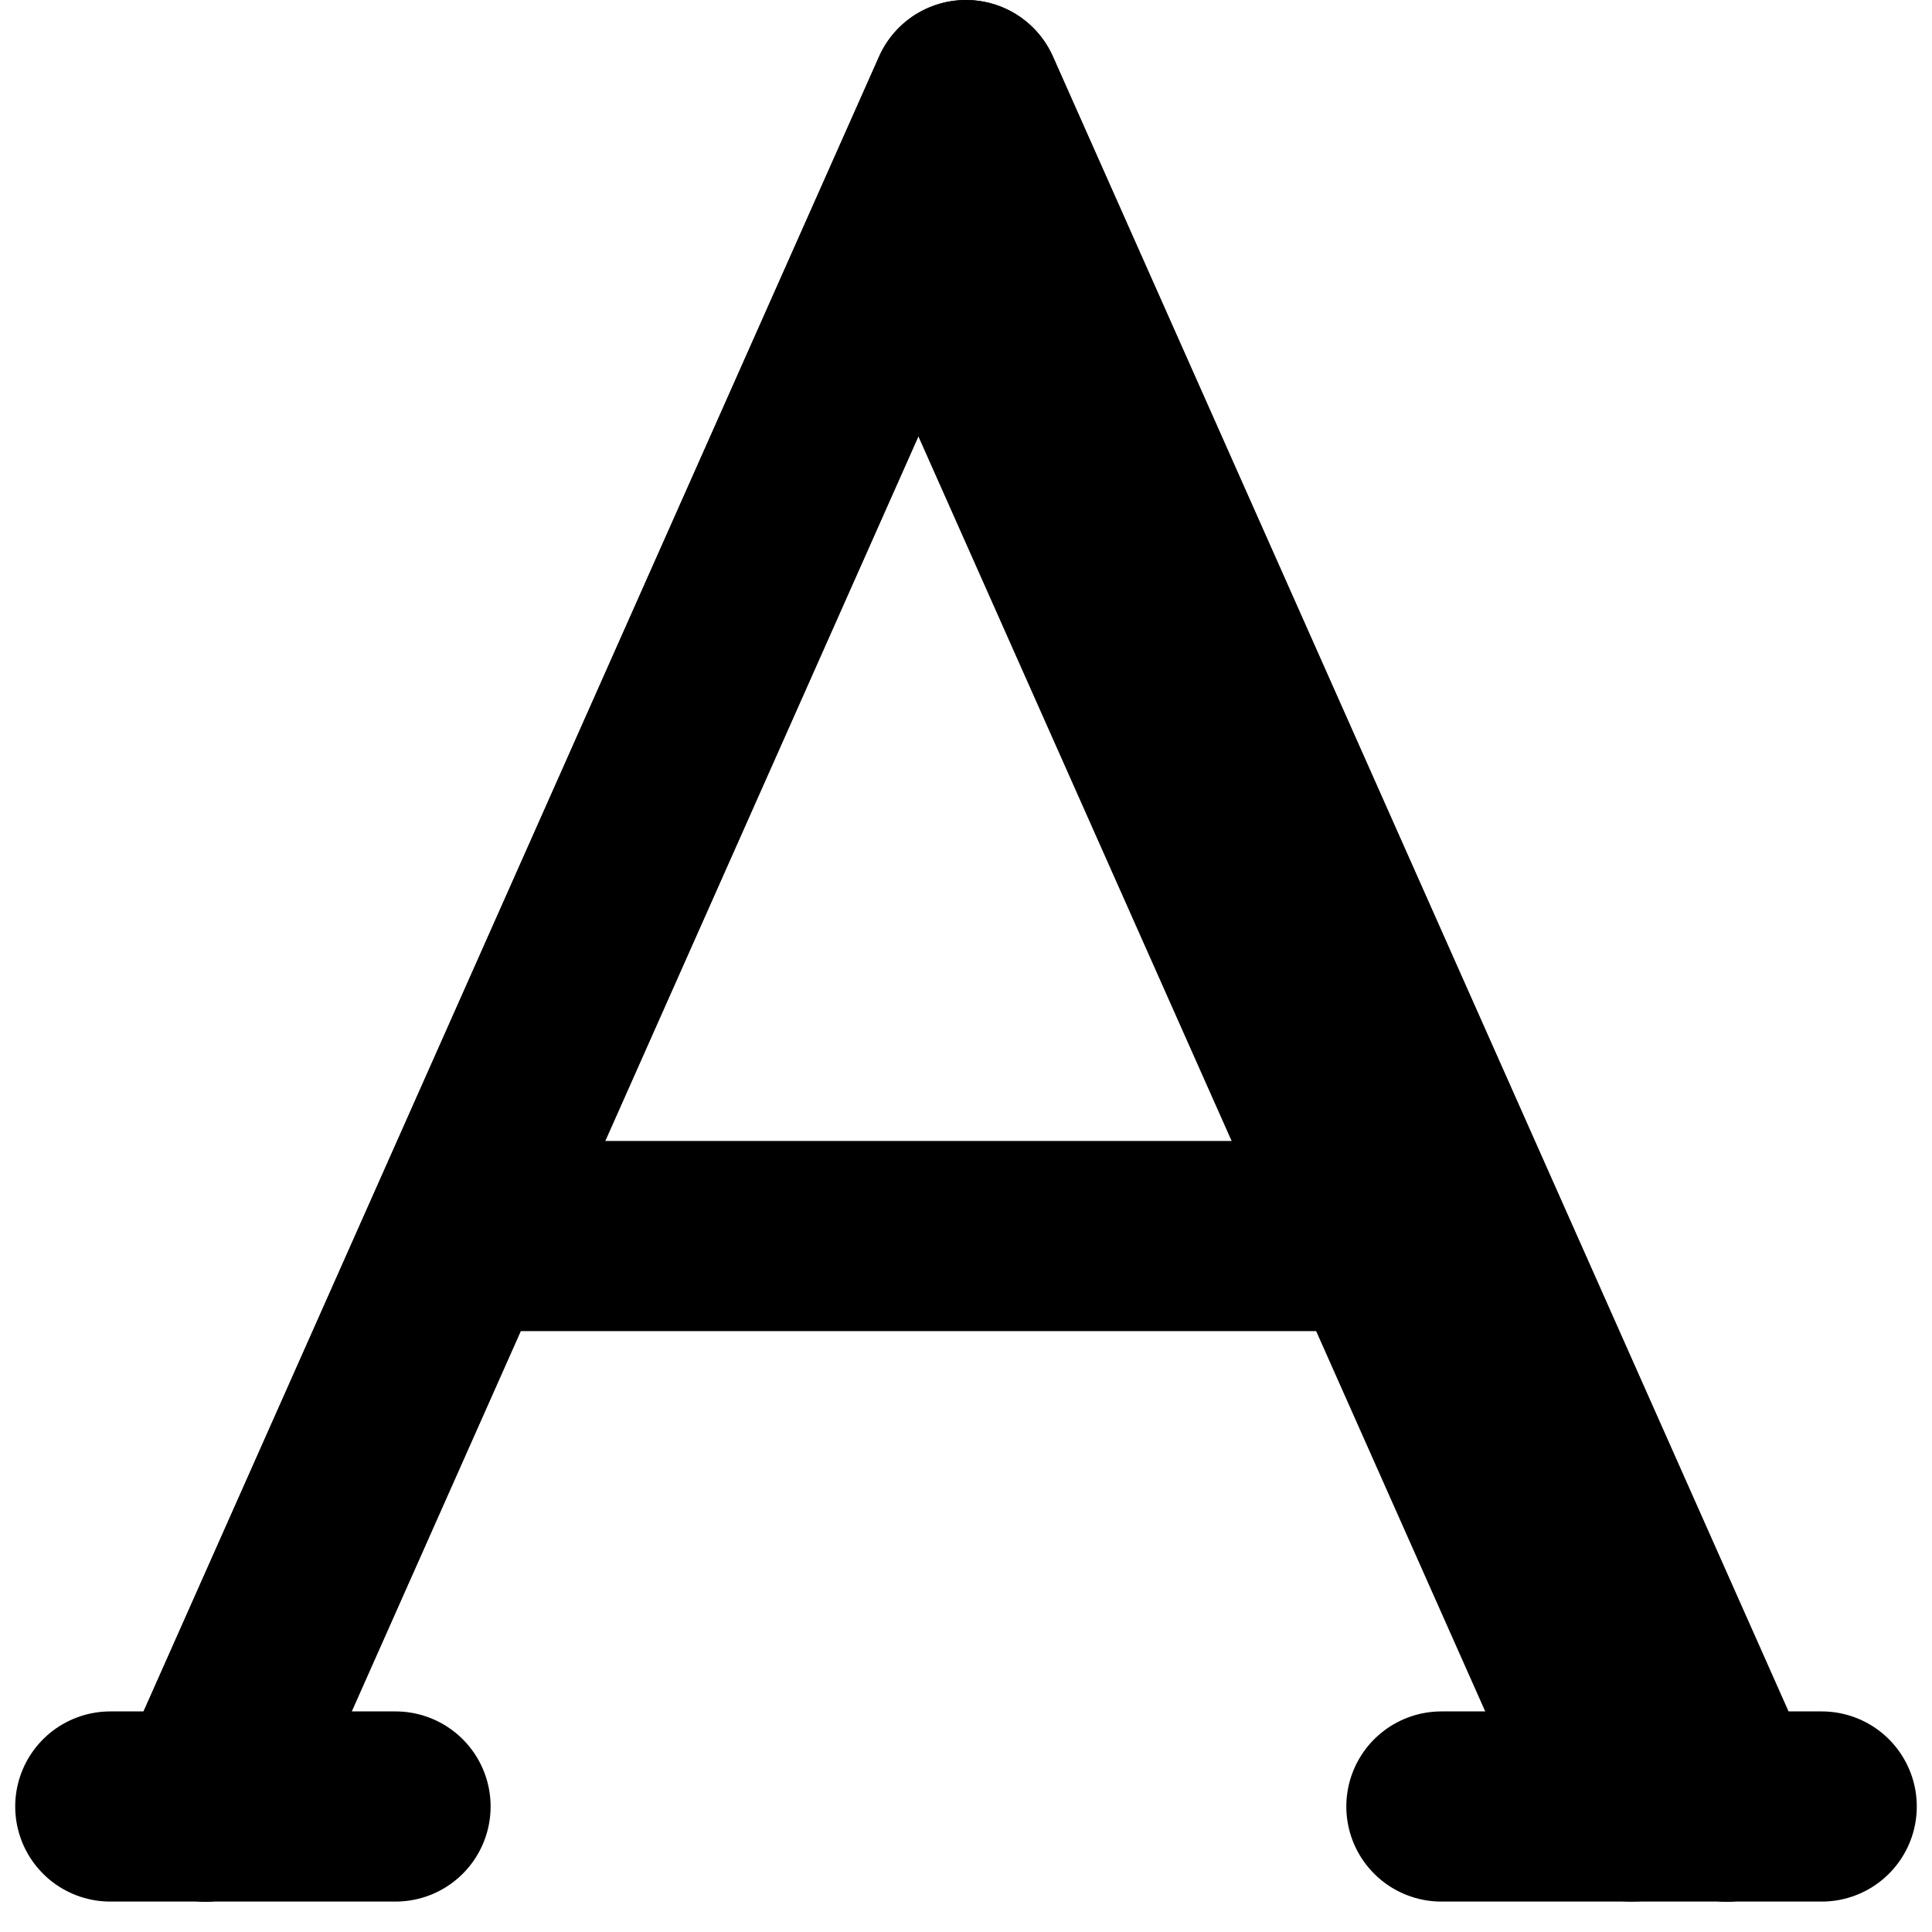
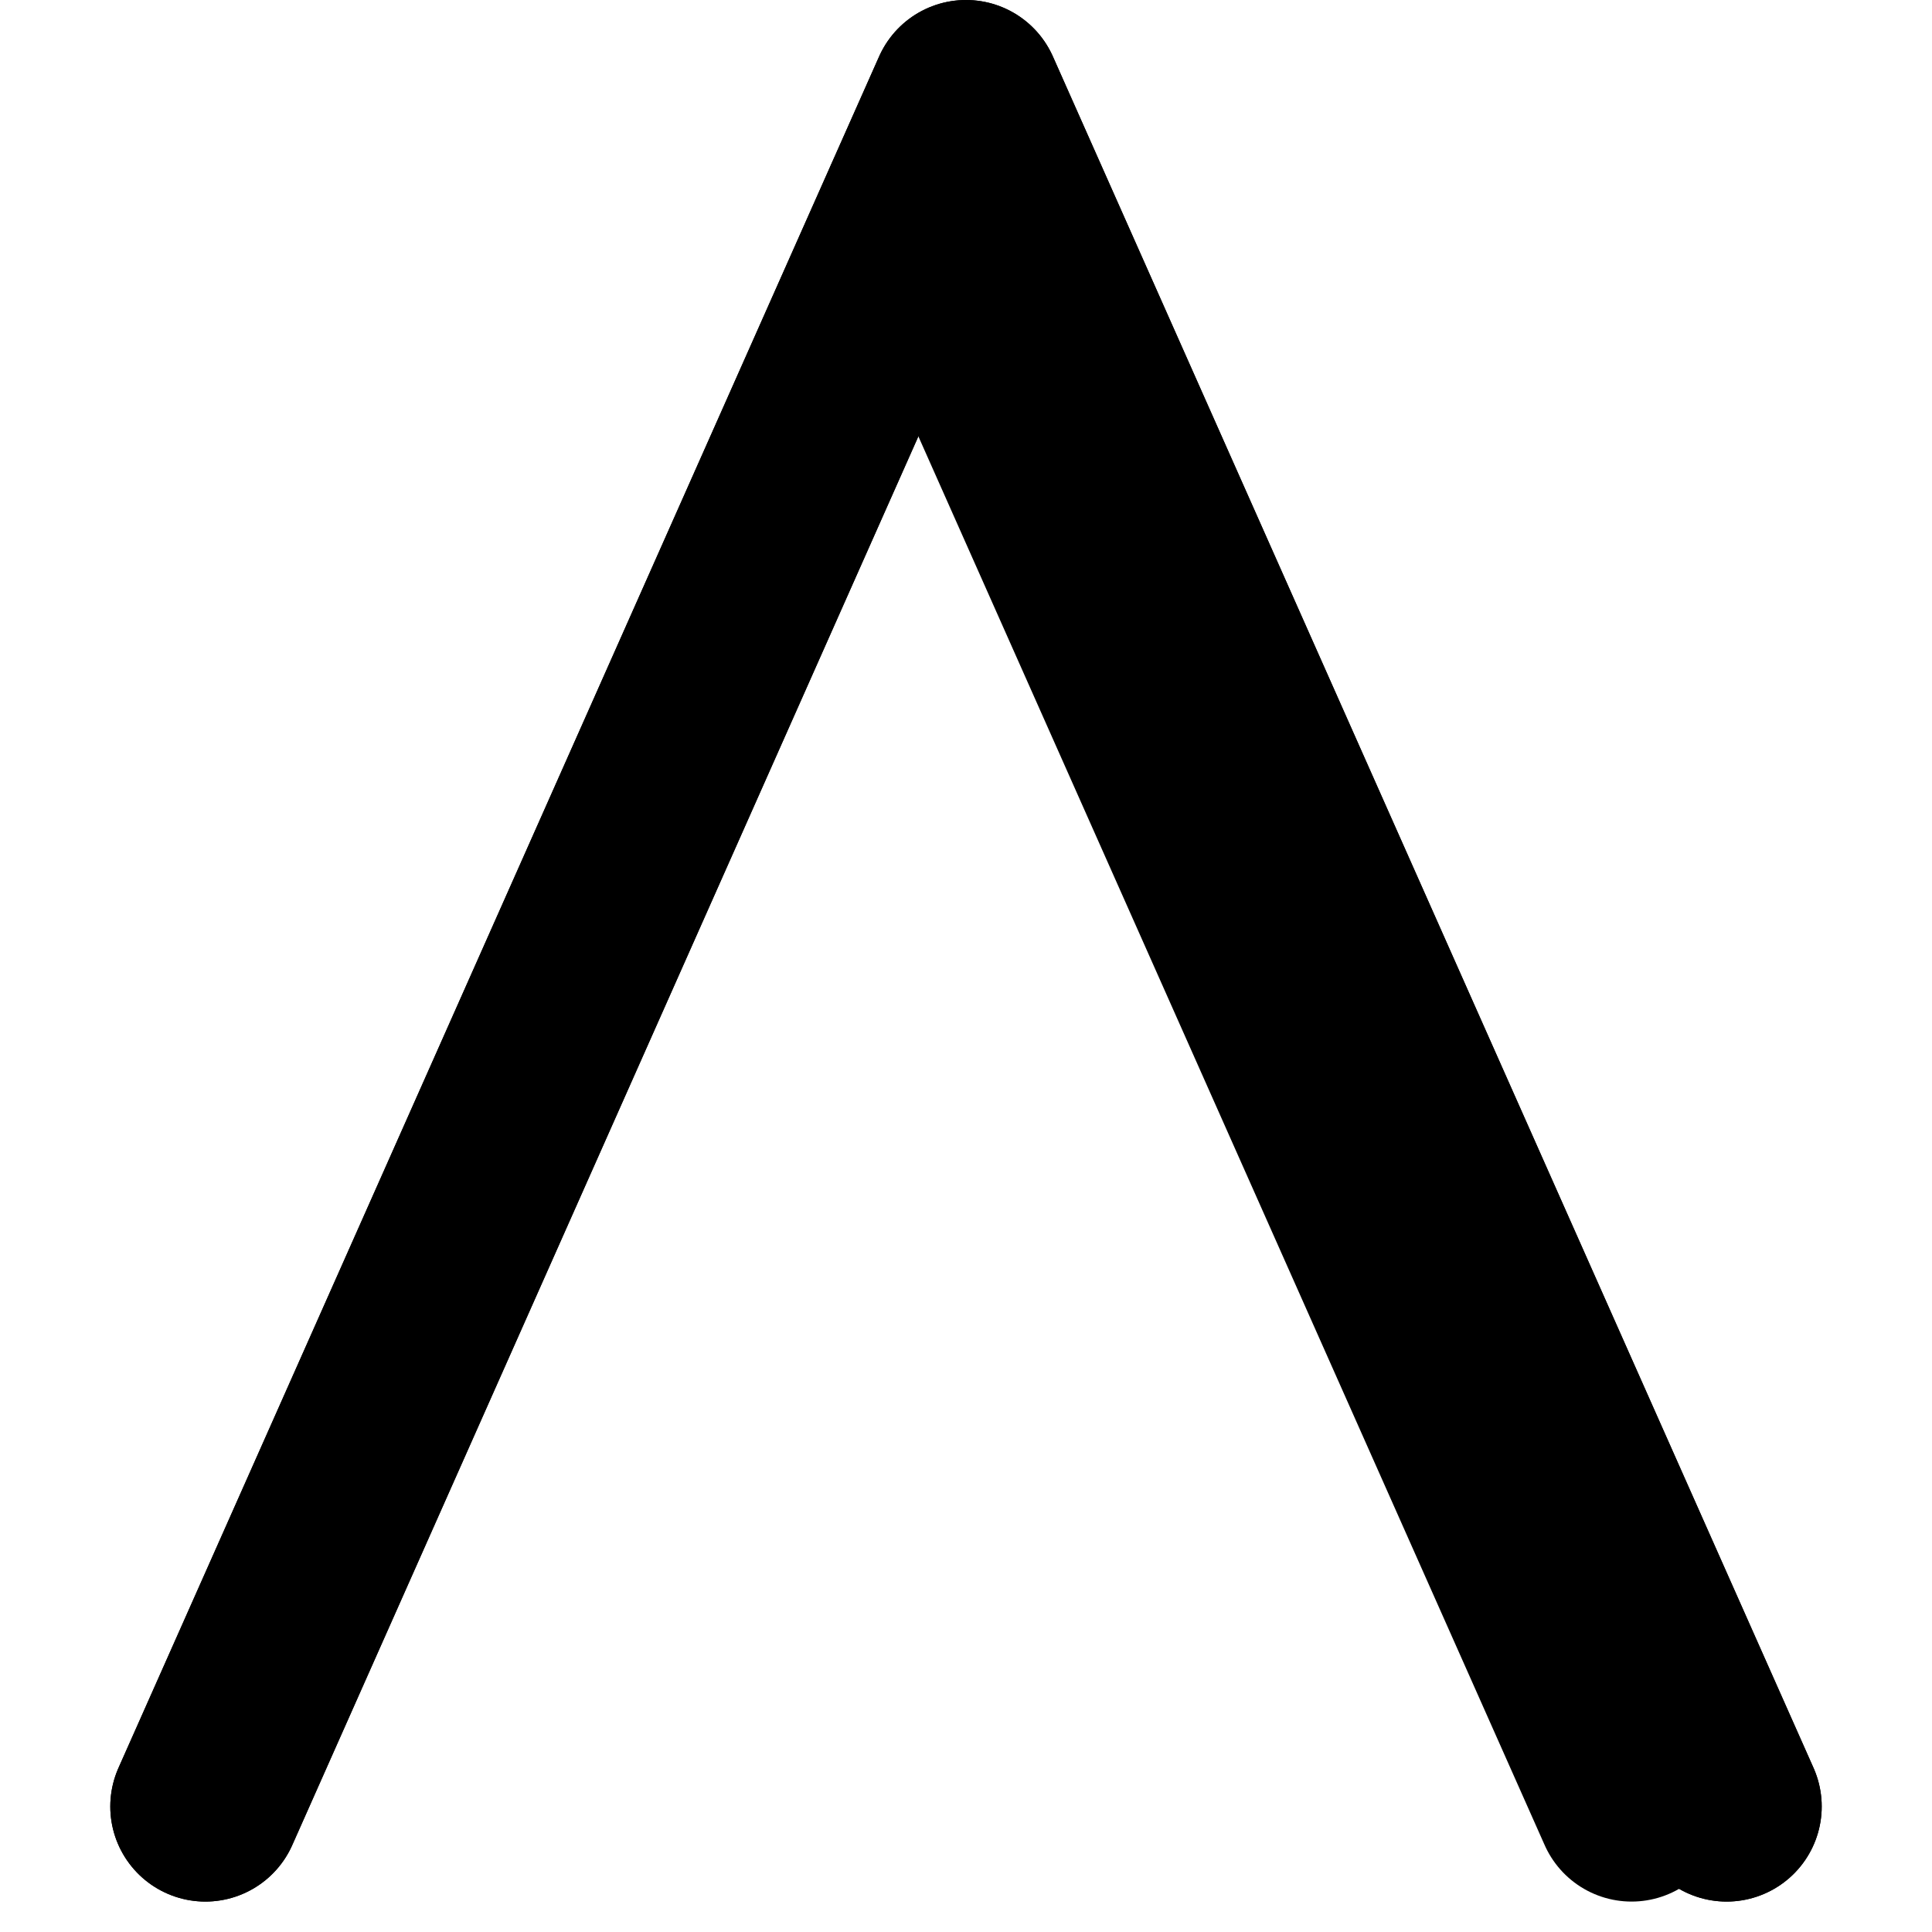
<svg xmlns="http://www.w3.org/2000/svg" width="800px" height="800px" viewBox="-0.16 0 20.32 20.32">
  <g id="font-2" transform="translate(-2 -2)">
    <path id="primary" d="M4,21,12,3l8,18" fill="none" stroke="#000000" stroke-linecap="round" stroke-linejoin="round" stroke-width="2" />
    <path id="primary-2" data-name="primary" d="M20,21,12,3,4,21" fill="none" stroke="#000000" stroke-linecap="round" stroke-linejoin="round" stroke-width="2" />
    <line id="primary-3" data-name="primary" x2="7.5" y2="16.87" transform="translate(11.5 4.13)" fill="none" stroke="#000000" stroke-linecap="round" stroke-linejoin="round" stroke-width="2" />
-     <path id="primary-4" data-name="primary" d="M7,15H17M6,21H3m14,0h4" fill="none" stroke="#000000" stroke-linecap="round" stroke-linejoin="round" stroke-width="2" />
  </g>
</svg>